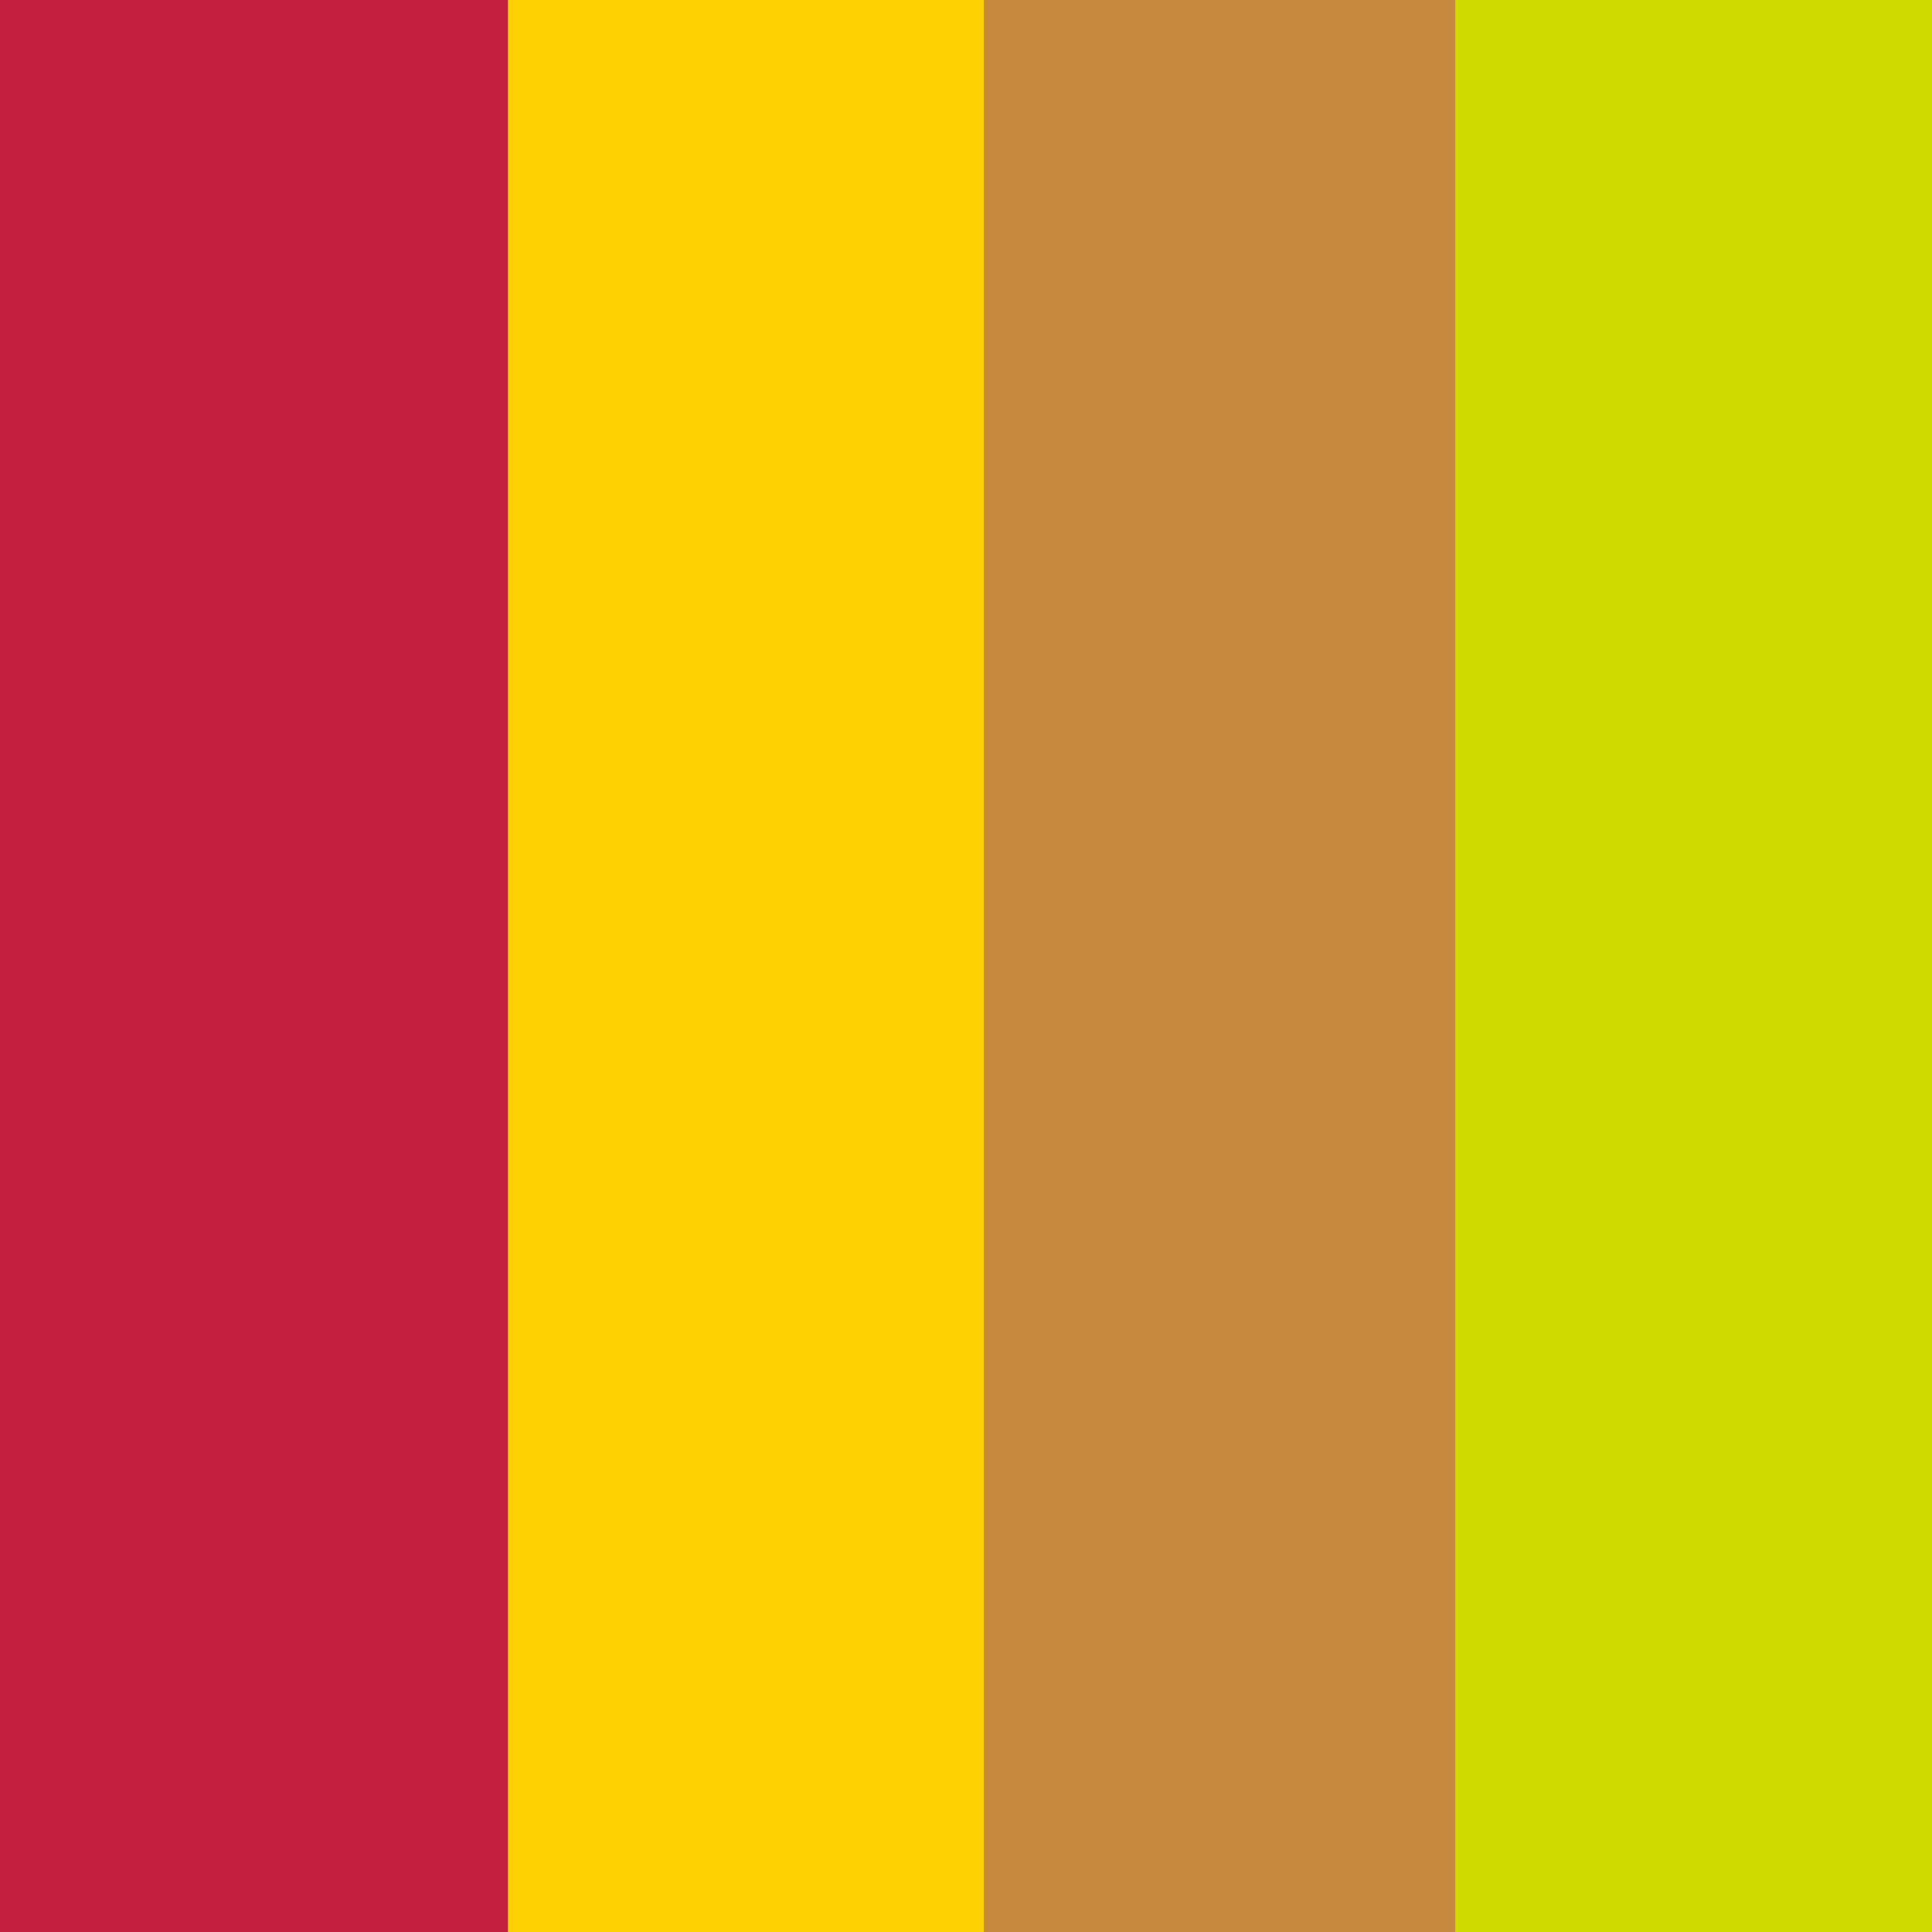
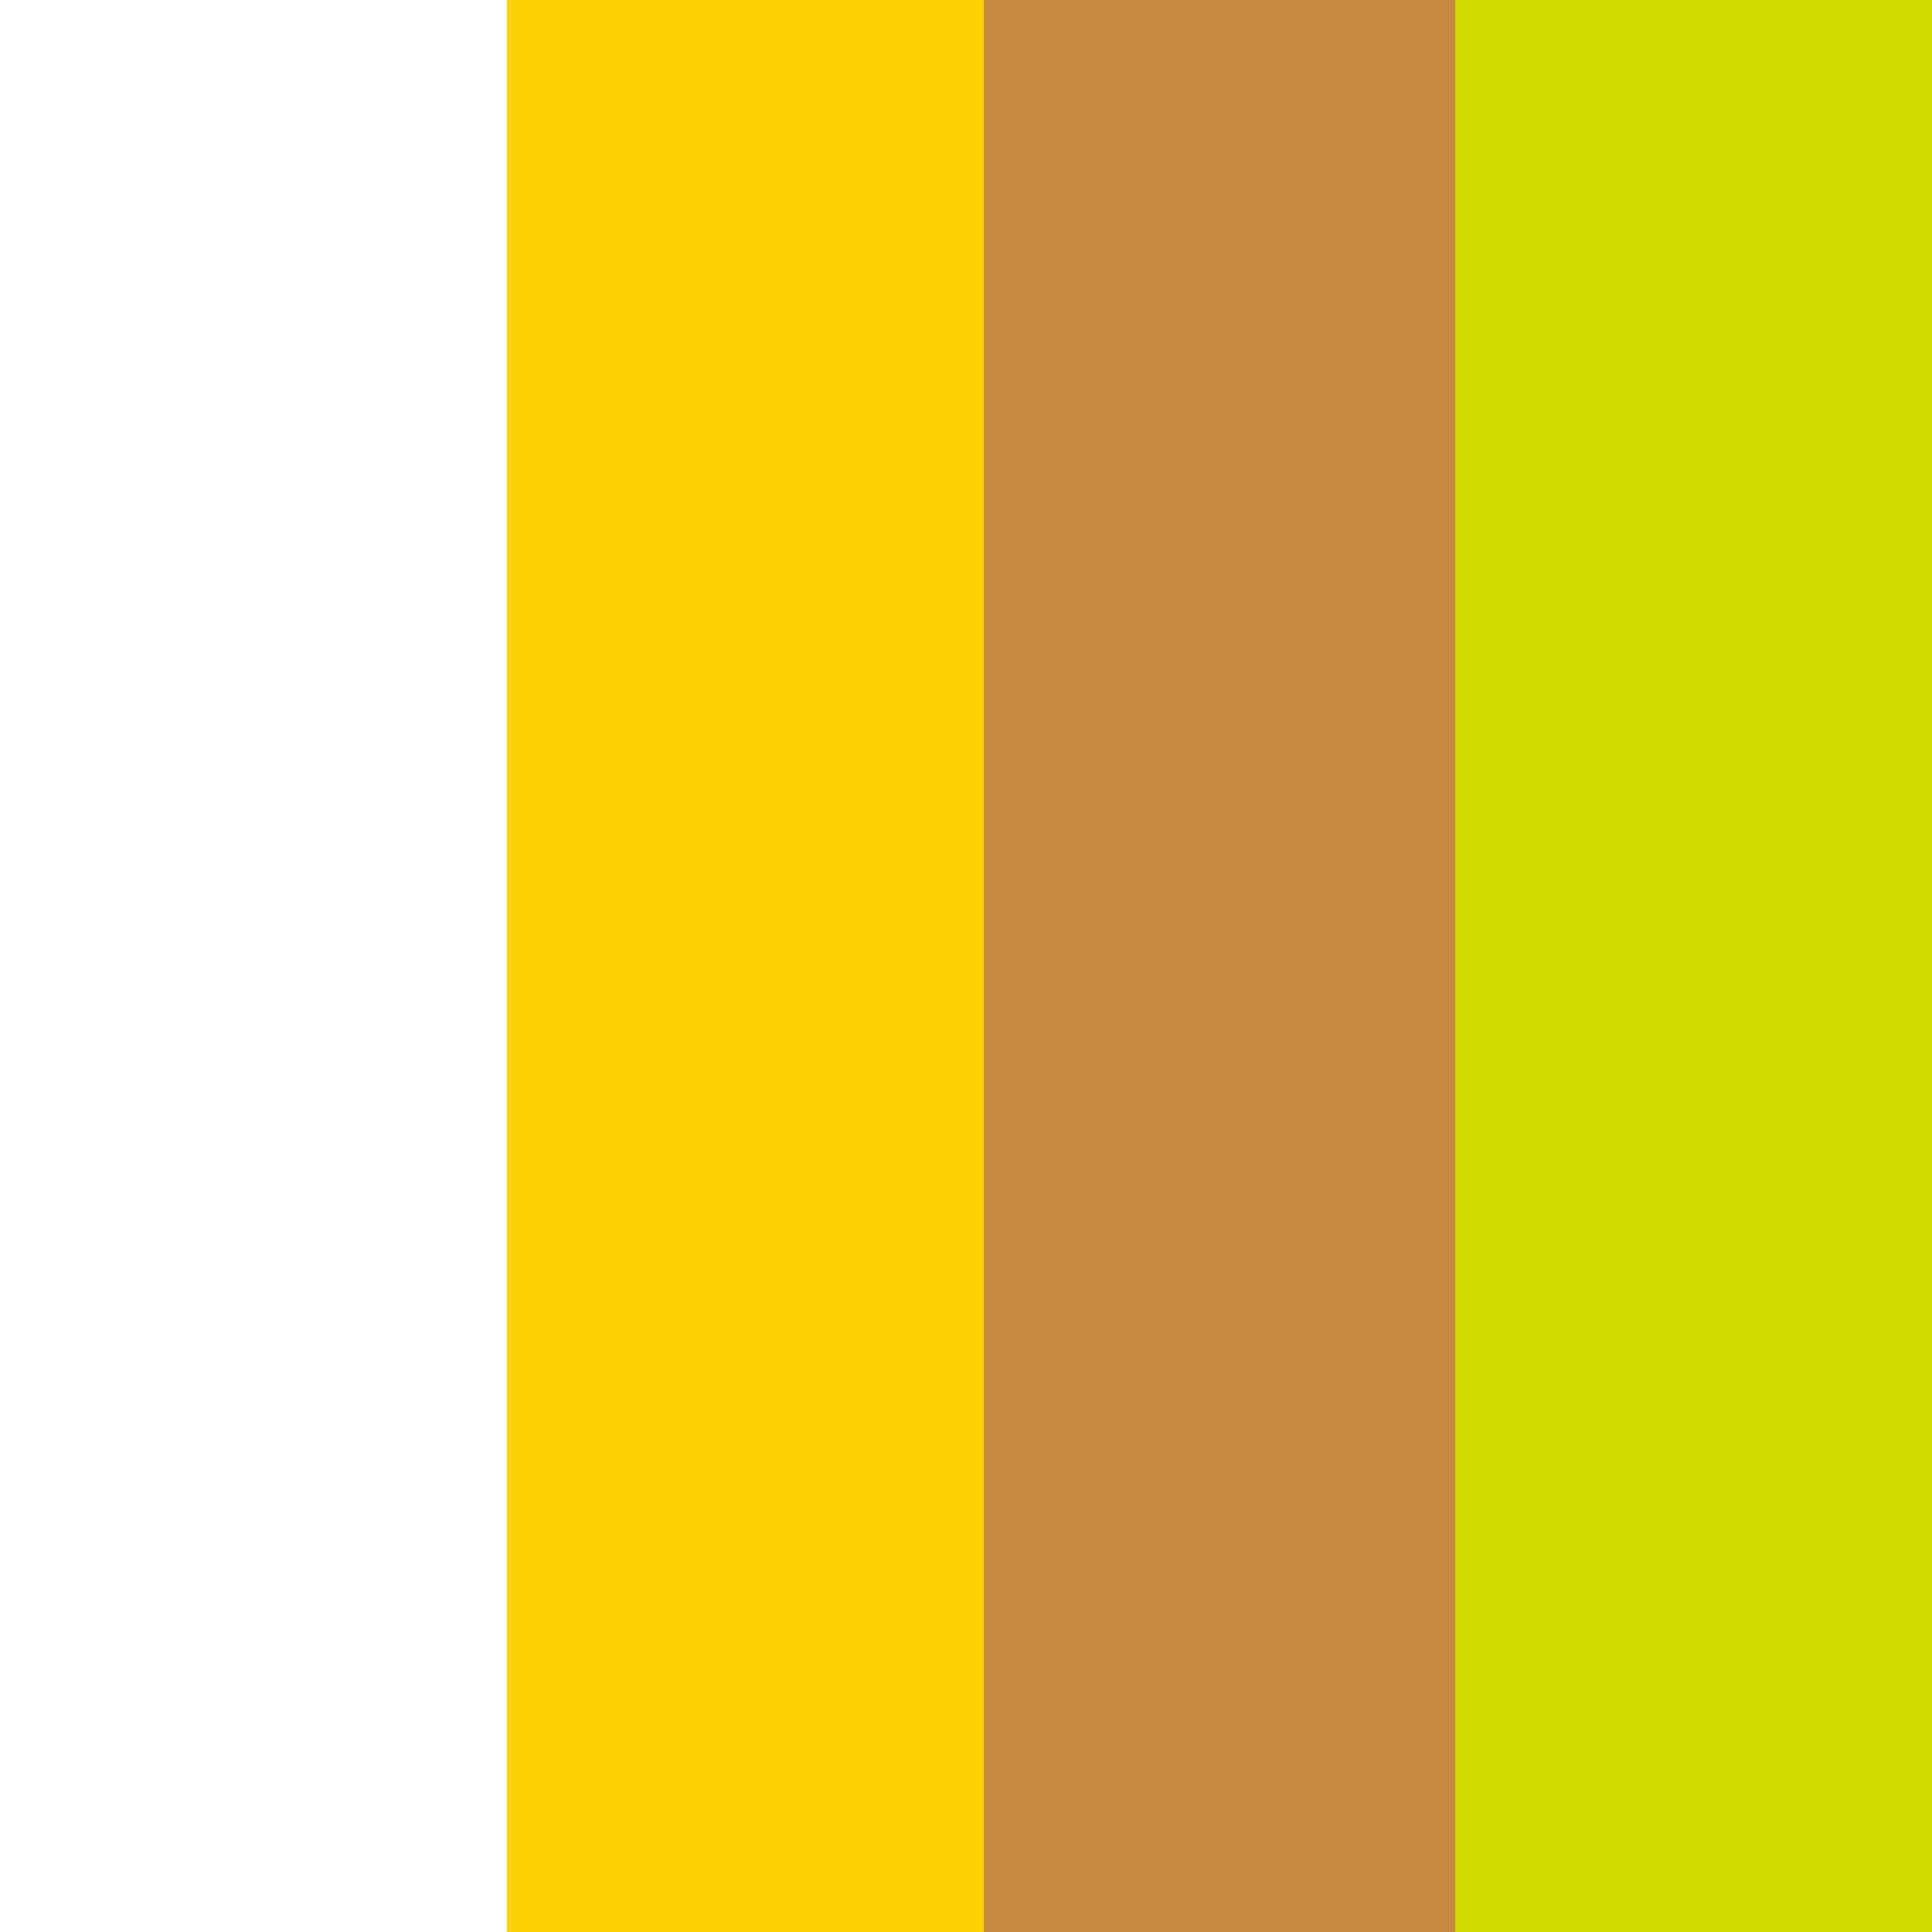
<svg xmlns="http://www.w3.org/2000/svg" version="1.0" preserveAspectRatio="xMidYMid meet" height="100" viewBox="0 0 75 75" zoomAndPan="magnify" width="100">
  <defs>
    <clipPath id="5e04e16e2e">
      <path clip-rule="nonzero" d="M 38.191 0 L 56.566 0 L 56.566 75 L 38.191 75 Z M 38.191 0" />
    </clipPath>
    <clipPath id="7ef33d227b">
      <path clip-rule="nonzero" d="M 56.492 0 L 75 0 L 75 75 L 56.492 75 Z M 56.492 0" />
    </clipPath>
    <clipPath id="cf31322016">
      <path clip-rule="nonzero" d="M 19.68 0 L 38.191 0 L 38.191 75 L 19.68 75 Z M 19.68 0" />
    </clipPath>
    <clipPath id="1707115ee5">
-       <path clip-rule="nonzero" d="M 0 0 L 19.719 0 L 19.719 75 L 0 75 Z M 0 0" />
-     </clipPath>
+       </clipPath>
  </defs>
  <rect fill-opacity="1" height="90" y="-7.5" fill="#ffffff" width="90" x="-7.5" />
  <rect fill-opacity="1" height="90" y="-7.5" fill="#ffffff" width="90" x="-7.5" />
  <g clip-path="url(#5e04e16e2e)">
    <path fill-rule="nonzero" fill-opacity="1" d="M 38.191 -7.5 L 56.566 -7.5 L 56.566 88.535 L 38.191 88.535 Z M 38.191 -7.5" fill="#c7893e" />
  </g>
  <g clip-path="url(#7ef33d227b)">
-     <path fill-rule="nonzero" fill-opacity="1" d="M 56.492 -3.742 L 75 -3.742 L 75 86.926 L 56.492 86.926 Z M 56.492 -3.742" fill="#cfdb00" />
+     <path fill-rule="nonzero" fill-opacity="1" d="M 56.492 -3.742 L 75 -3.742 L 75 86.926 L 56.492 86.926 M 56.492 -3.742" fill="#cfdb00" />
  </g>
  <g clip-path="url(#cf31322016)">
    <path fill-rule="nonzero" fill-opacity="1" d="M 19.68 -3.742 L 38.191 -3.742 L 38.191 88.152 L 19.68 88.152 Z M 19.68 -3.742" fill="#fed103" />
  </g>
  <g clip-path="url(#1707115ee5)">
    <path fill-rule="nonzero" fill-opacity="1" d="M 0 -3.742 L 19.719 -3.742 L 19.719 88.535 L 0 88.535 Z M 0 -3.742" fill="#c41f3e" />
  </g>
</svg>